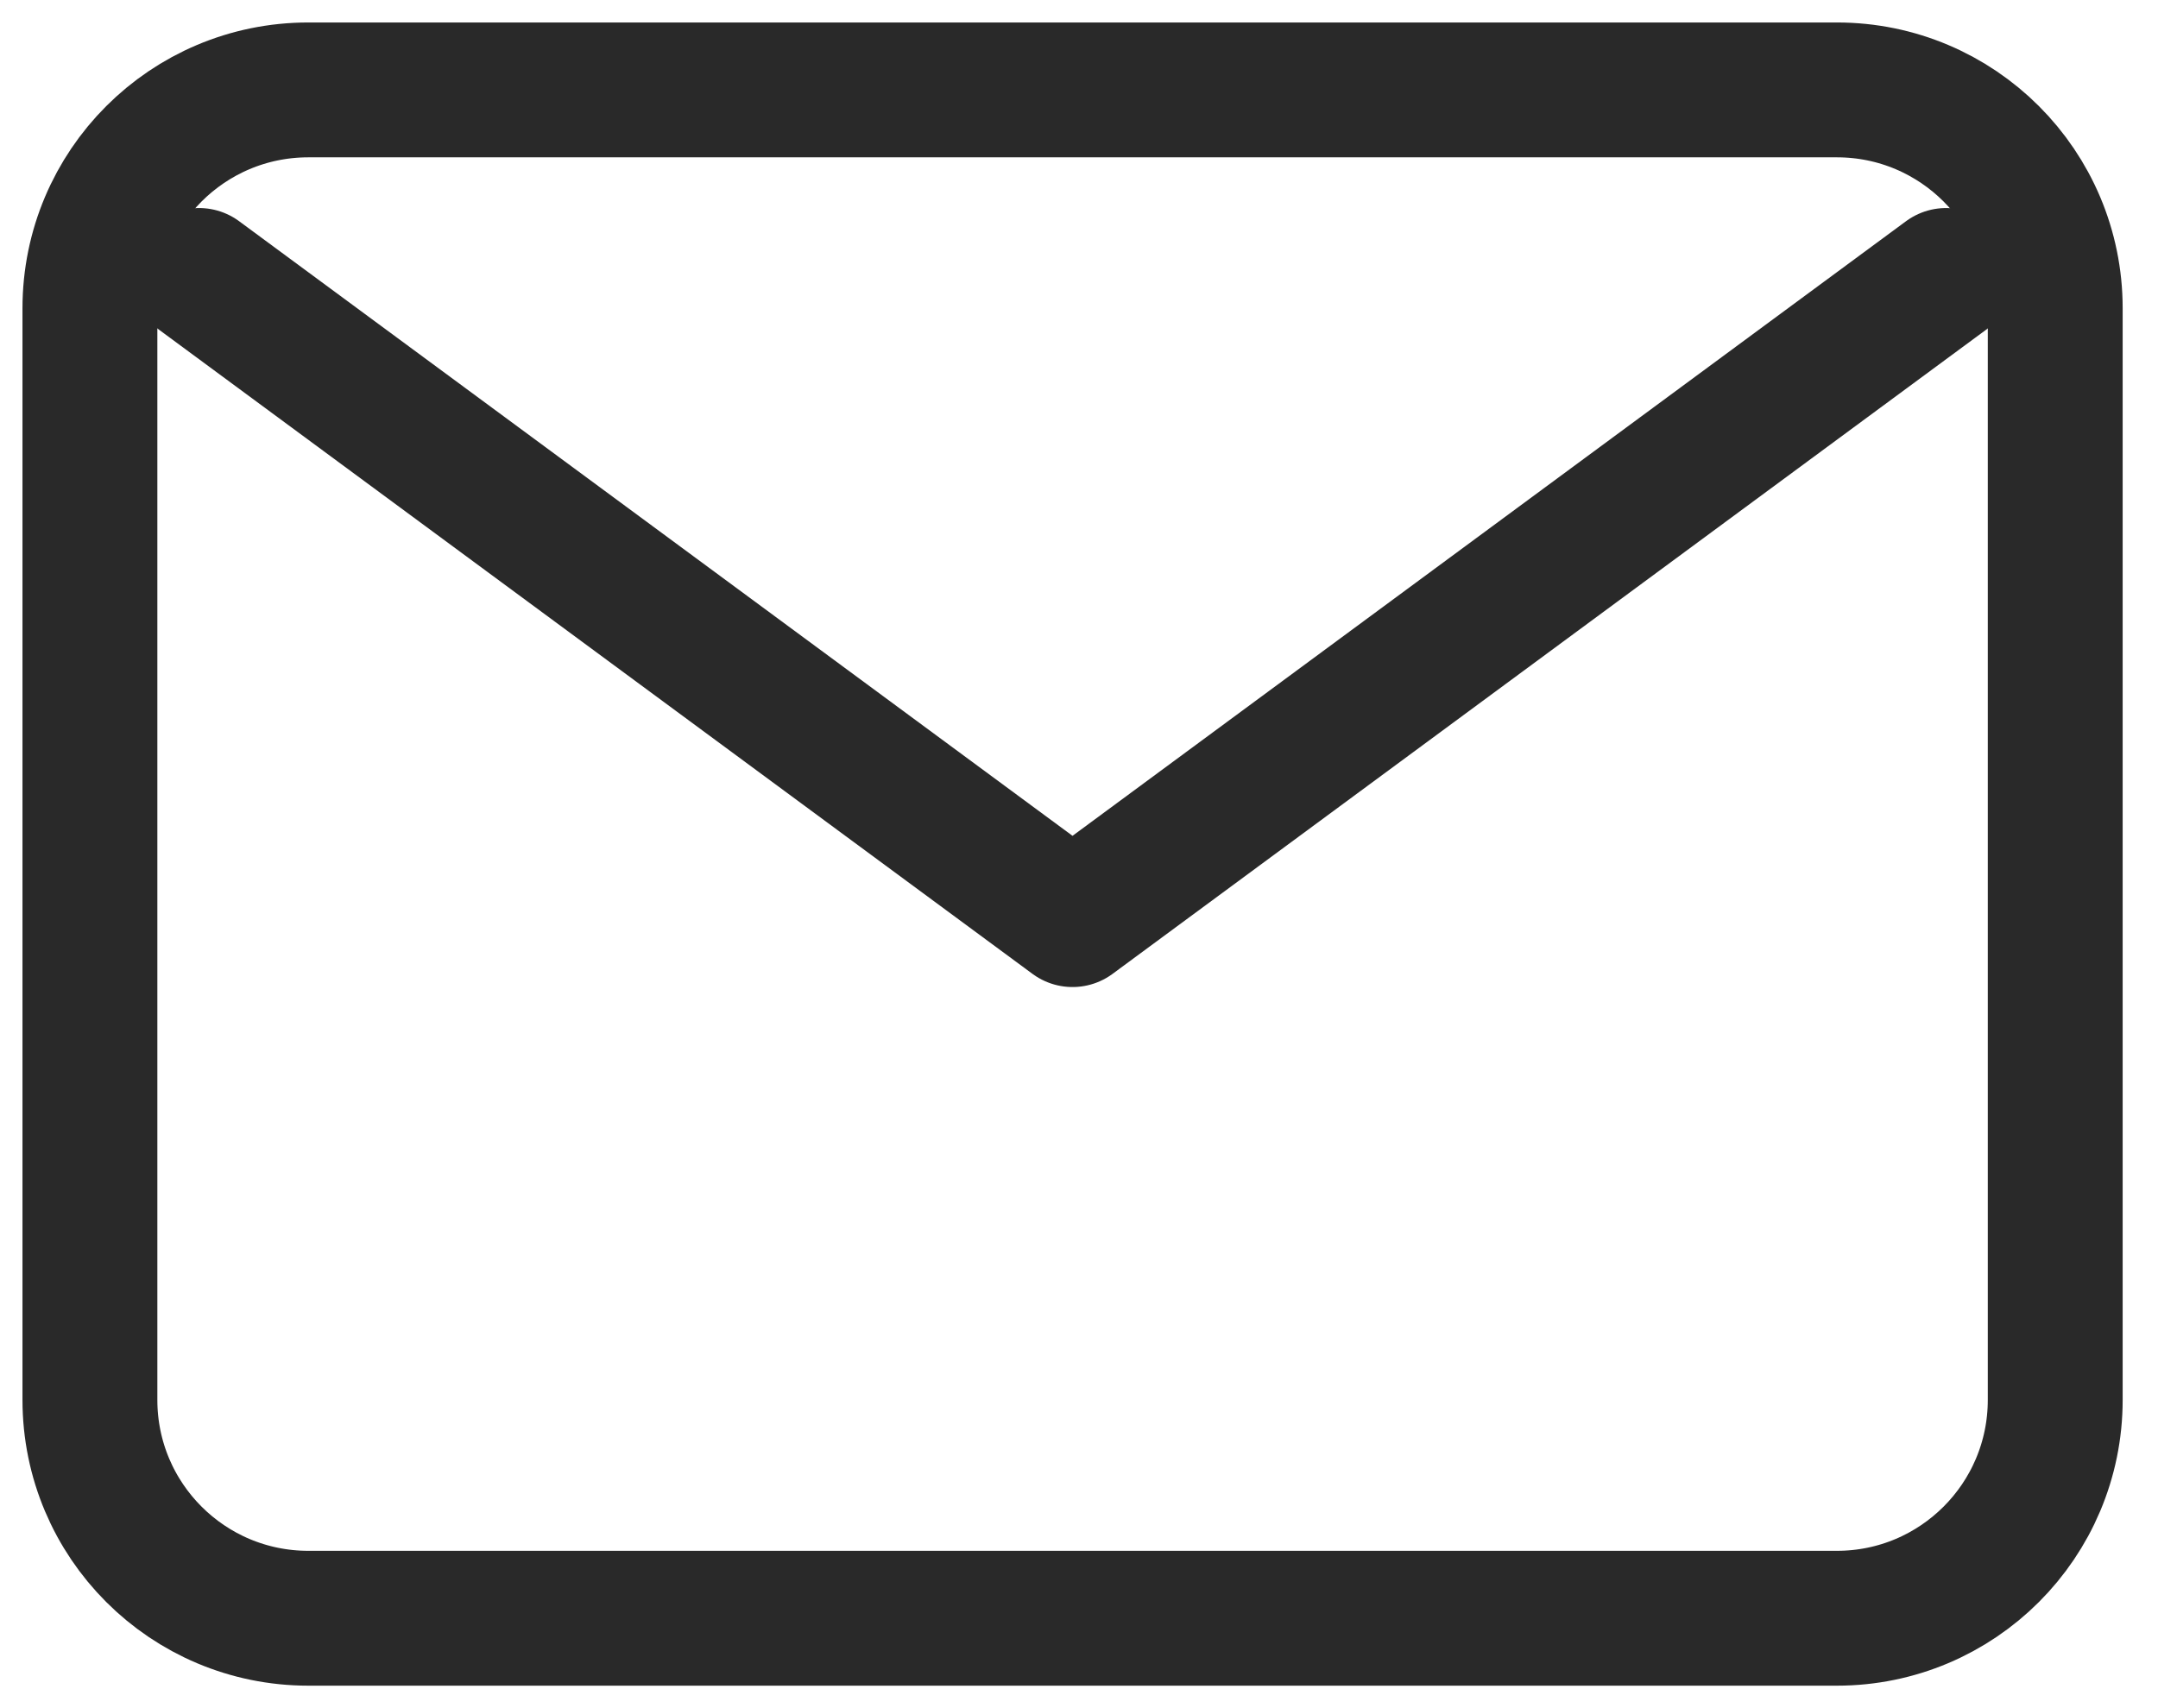
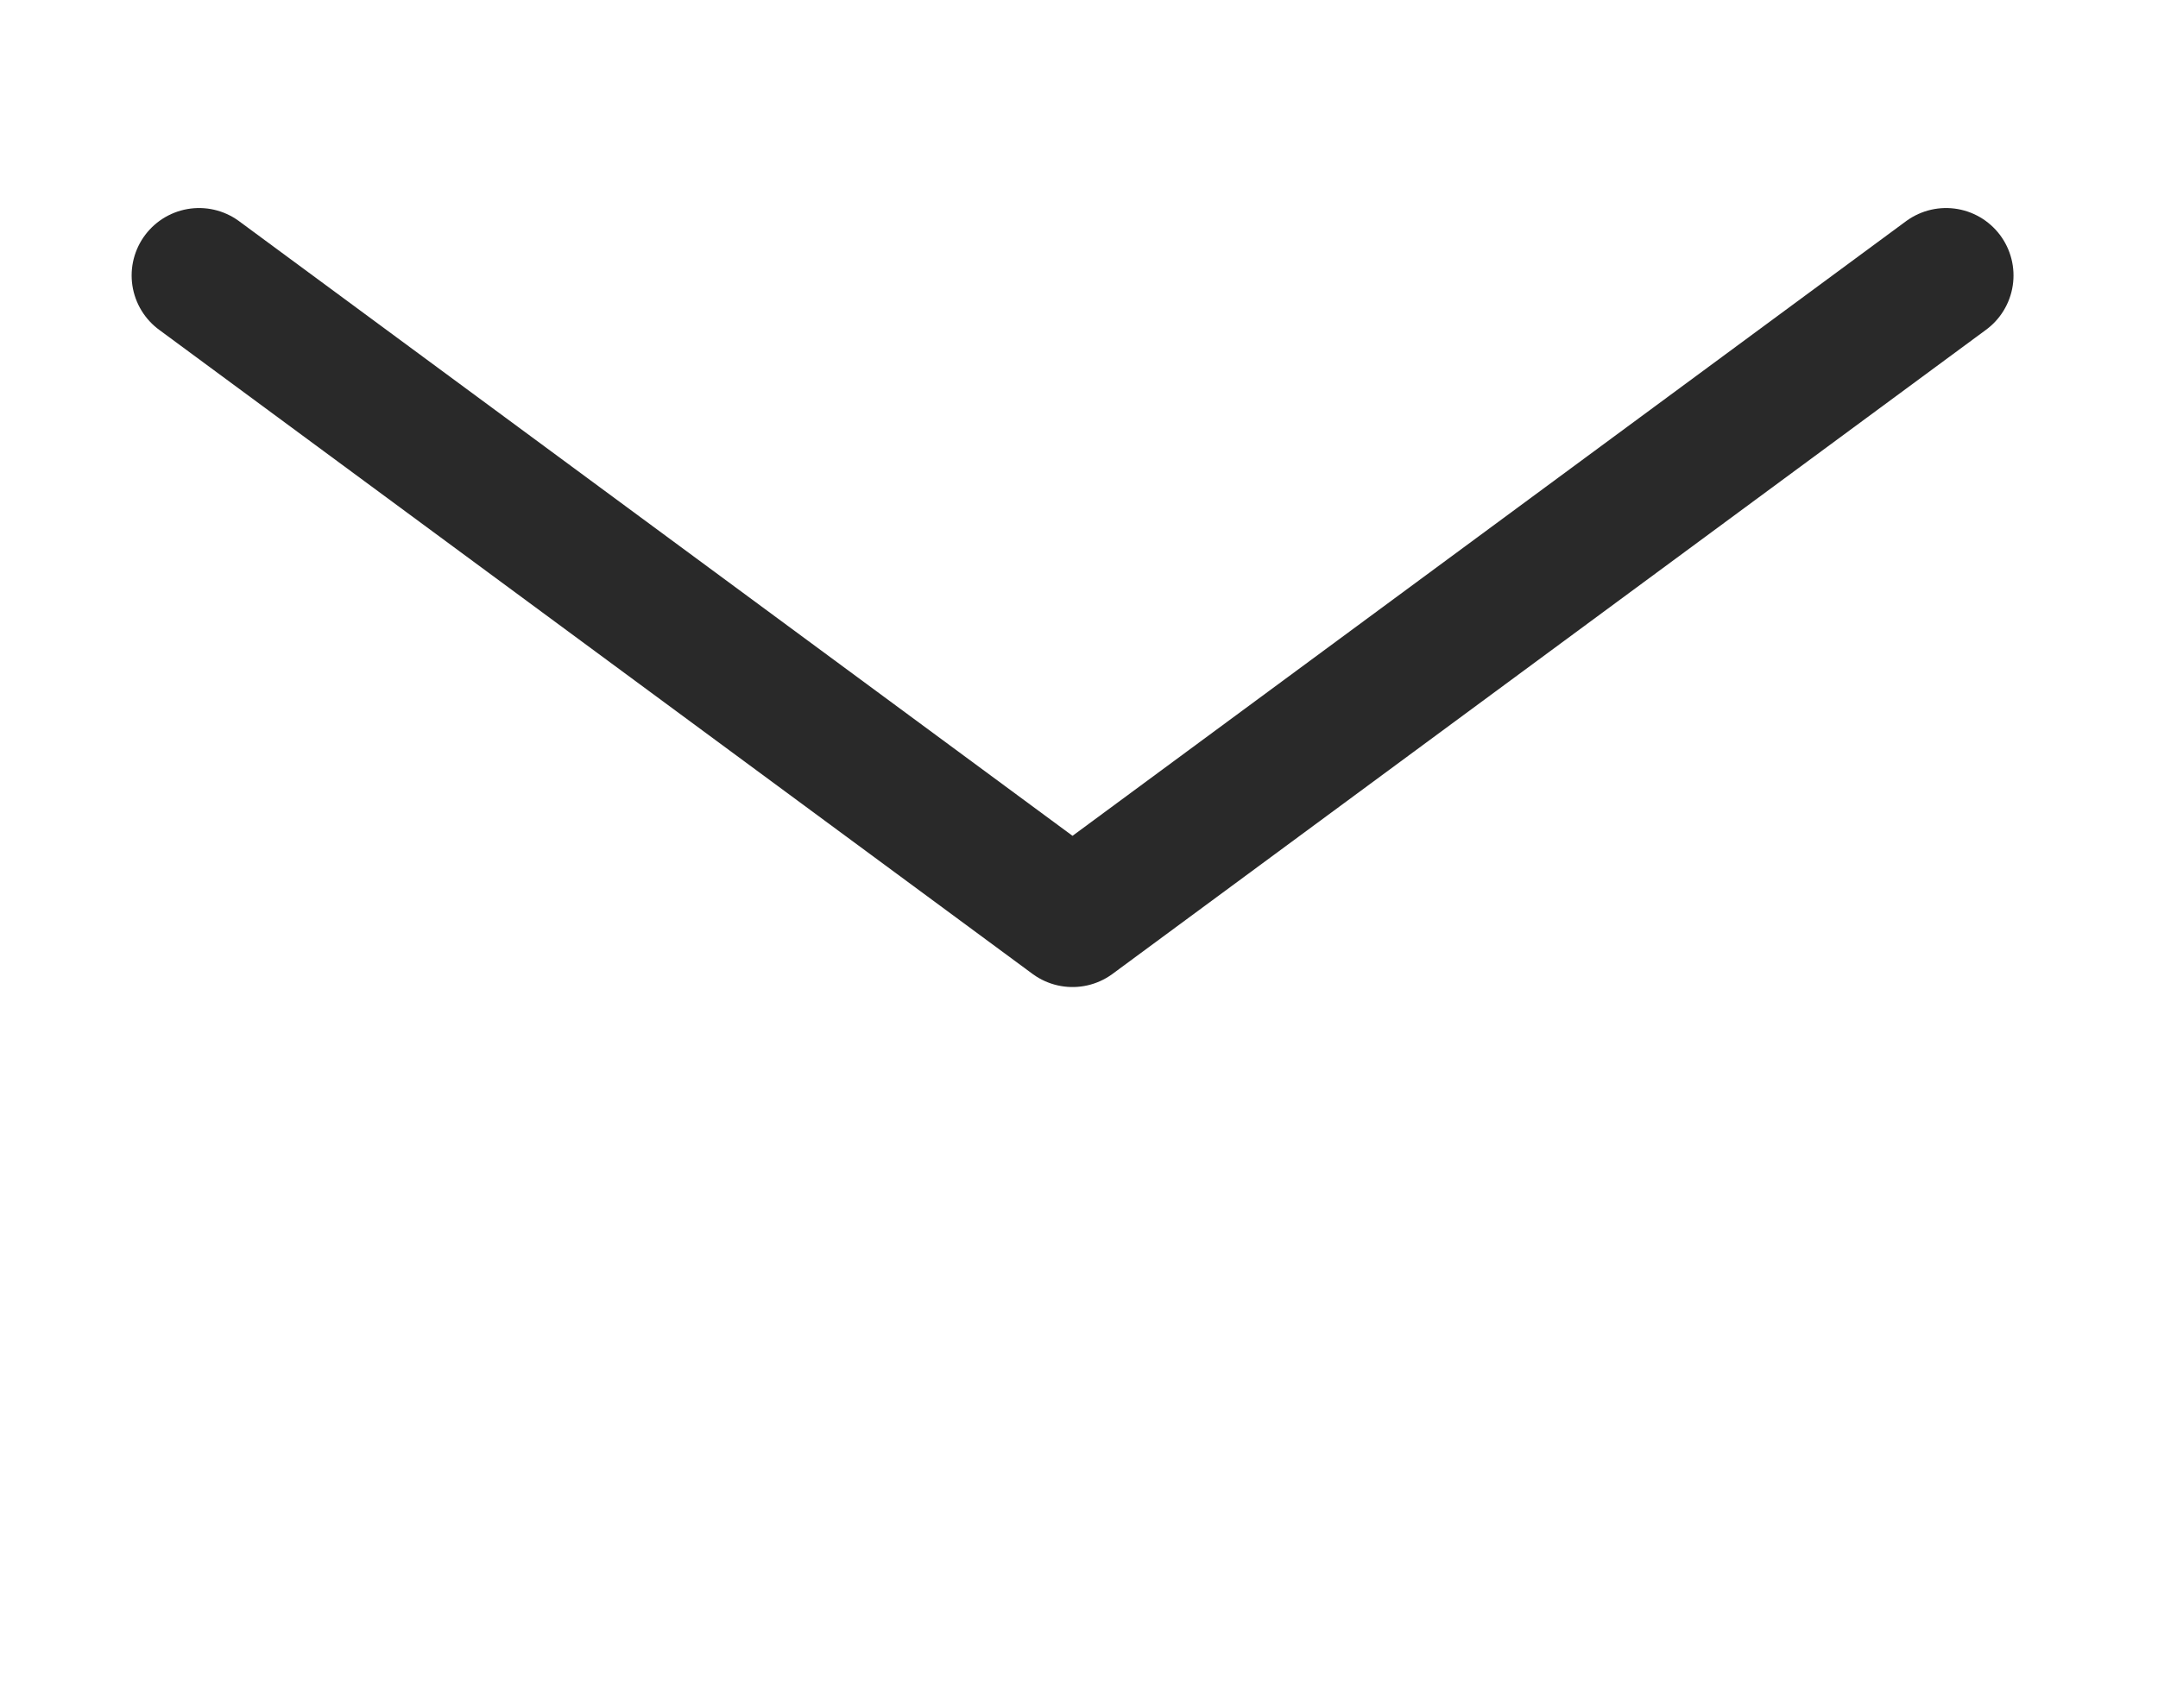
<svg xmlns="http://www.w3.org/2000/svg" width="24" height="19" viewBox="0 0 24 19" fill="none">
  <path d="M2.214 3.064L11.928 10.229L21.643 3.064" stroke="#292929" stroke-width="1.5" stroke-linecap="round" stroke-linejoin="round" />
-   <path d="M20.429 1H3.429C2.087 1 1 2.087 1 3.429V15.571C1 16.913 2.087 18 3.429 18H20.429C21.77 18 22.857 16.913 22.857 15.571V3.429C22.857 2.087 21.77 1 20.429 1Z" stroke="#292929" stroke-width="1.5" stroke-linecap="round" stroke-linejoin="round" />
</svg>